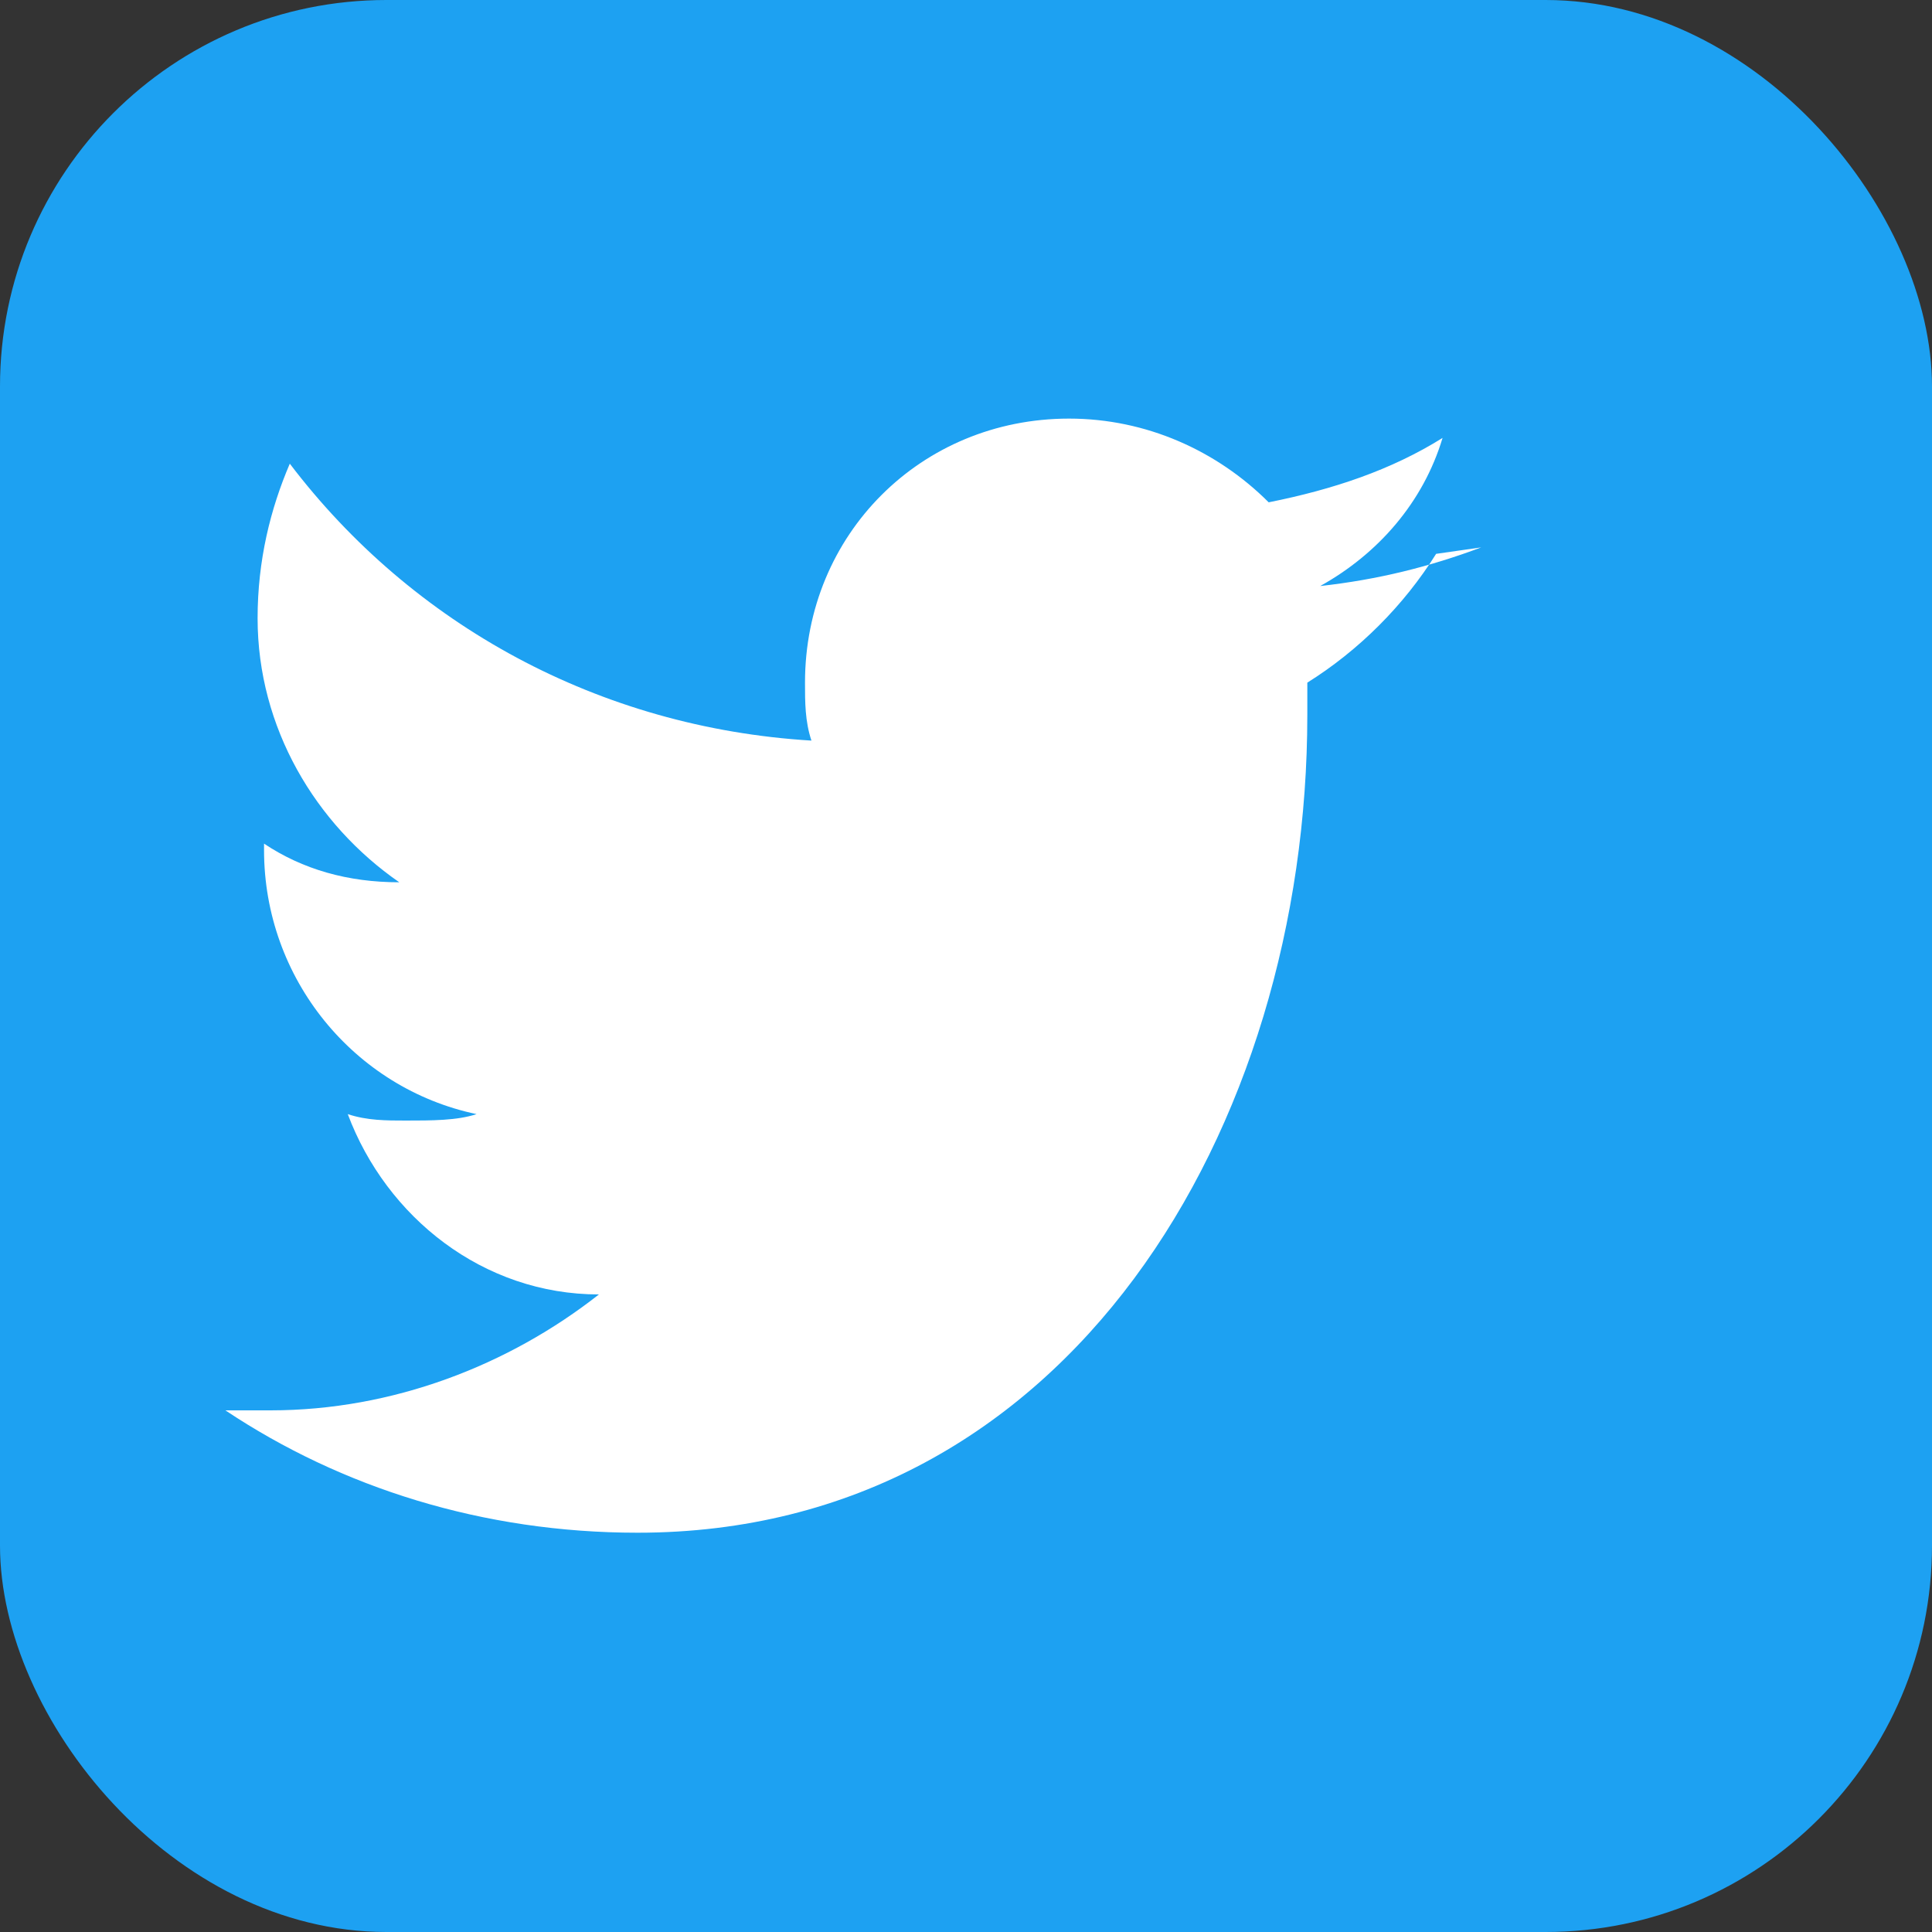
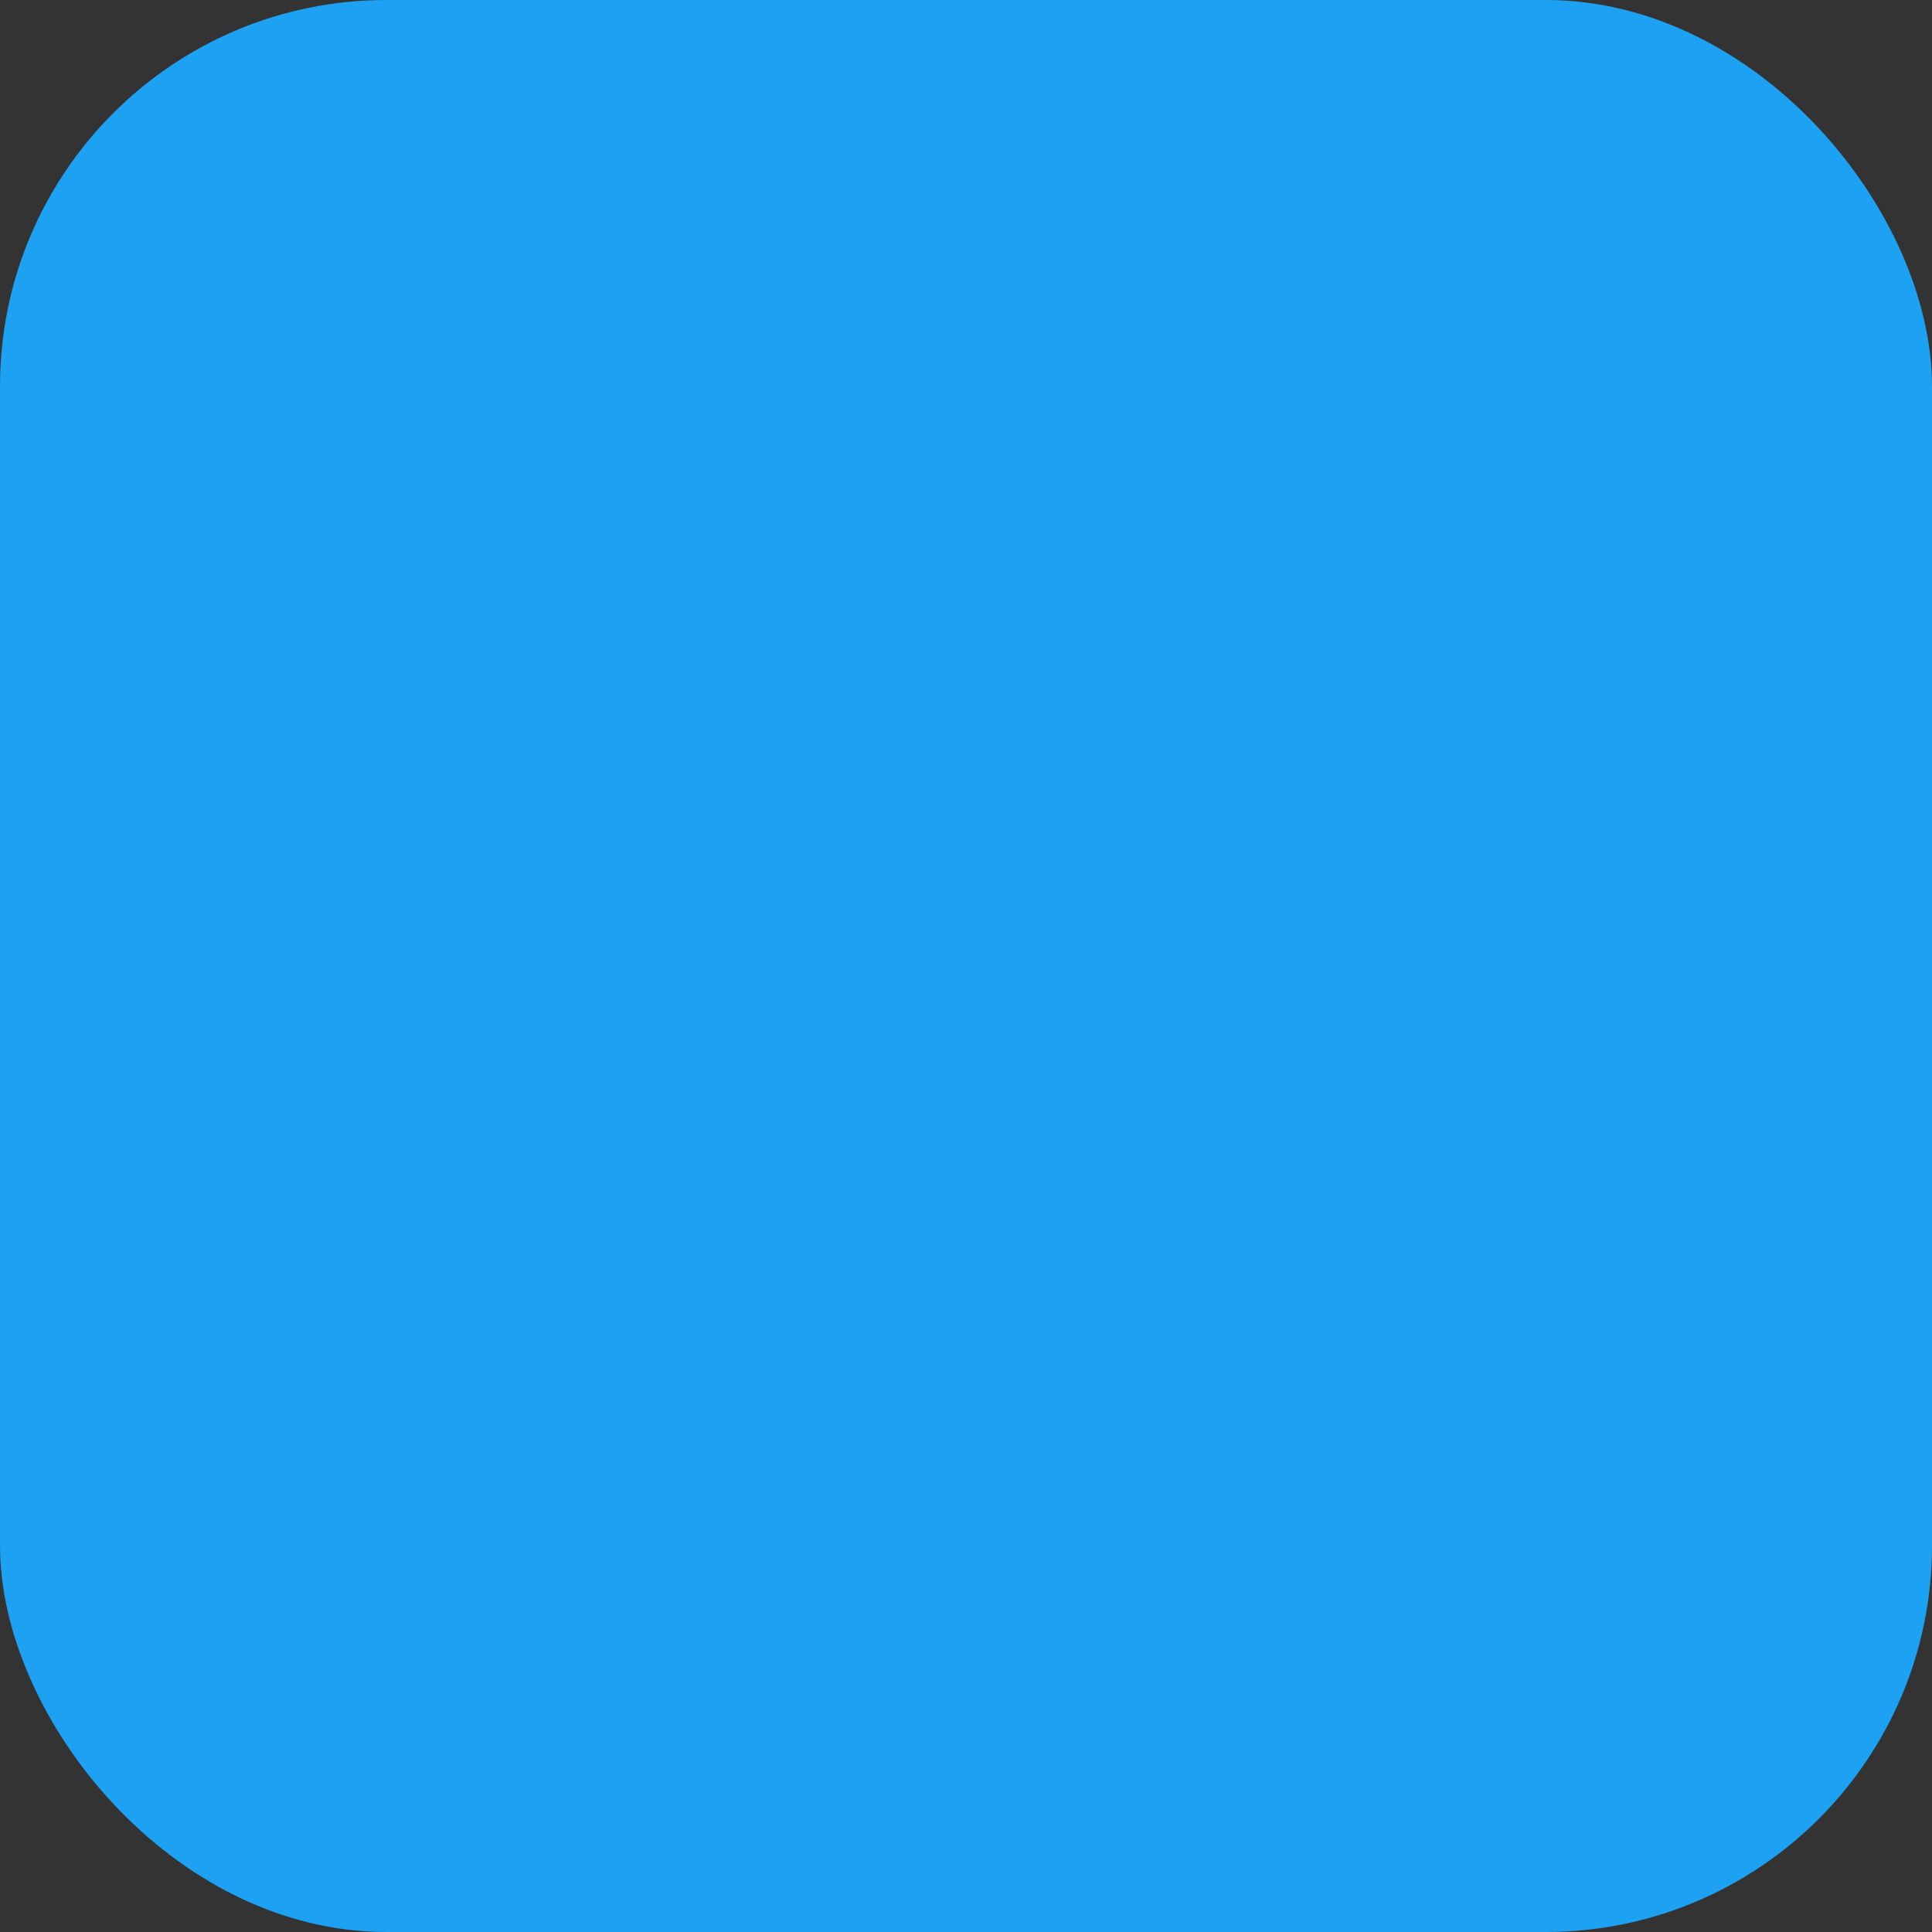
<svg xmlns="http://www.w3.org/2000/svg" width="30" height="30" viewBox="0 0 30 30" fill="none">
  <rect x="0" y="0" width="30" height="30" fill="#333333" stroke="none" />
  <rect width="30" height="30" rx="6" fill="#1da1f2" />
-   <path d="M23 8.5C22.2 8.8 21.4 9 20.5 9.1C21.4 8.6 22.1 7.8 22.4 6.8C21.6 7.3 20.7 7.6 19.7 7.8C18.9 7 17.8 6.5 16.6 6.5C14.3 6.5 12.5 8.3 12.5 10.6C12.5 10.9 12.5 11.2 12.6 11.5C9.3 11.3 6.4 9.7 4.5 7.2C4.2 7.9 4 8.7 4 9.6C4 11.3 4.9 12.8 6.2 13.7C5.4 13.7 4.7 13.5 4.1 13.1V13.2C4.1 15.2 5.5 16.9 7.4 17.3C7.1 17.4 6.7 17.4 6.3 17.4C6 17.4 5.7 17.4 5.4 17.3C6 18.9 7.5 20.1 9.3 20.1C7.9 21.2 6.1 21.9 4.2 21.9H3.5C5.3 23.1 7.5 23.8 9.9 23.8C16.6 23.8 20.3 17.5 20.3 11.1V10.6C21.1 10.1 21.8 9.4 22.3 8.6L23 8.5Z" fill="white" />
</svg>